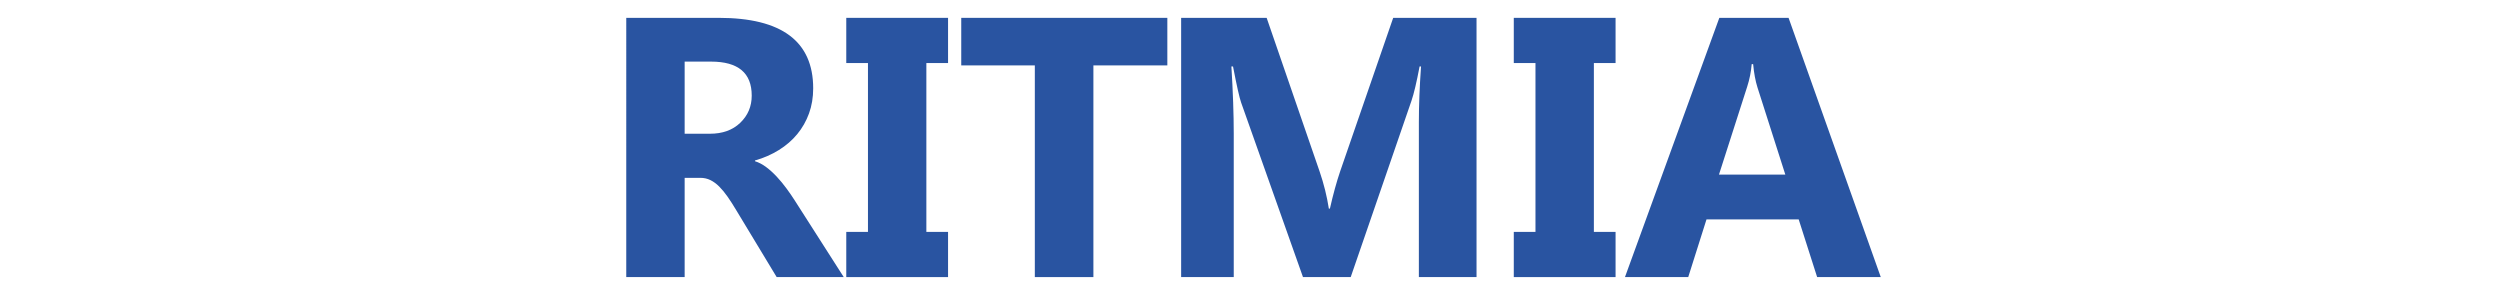
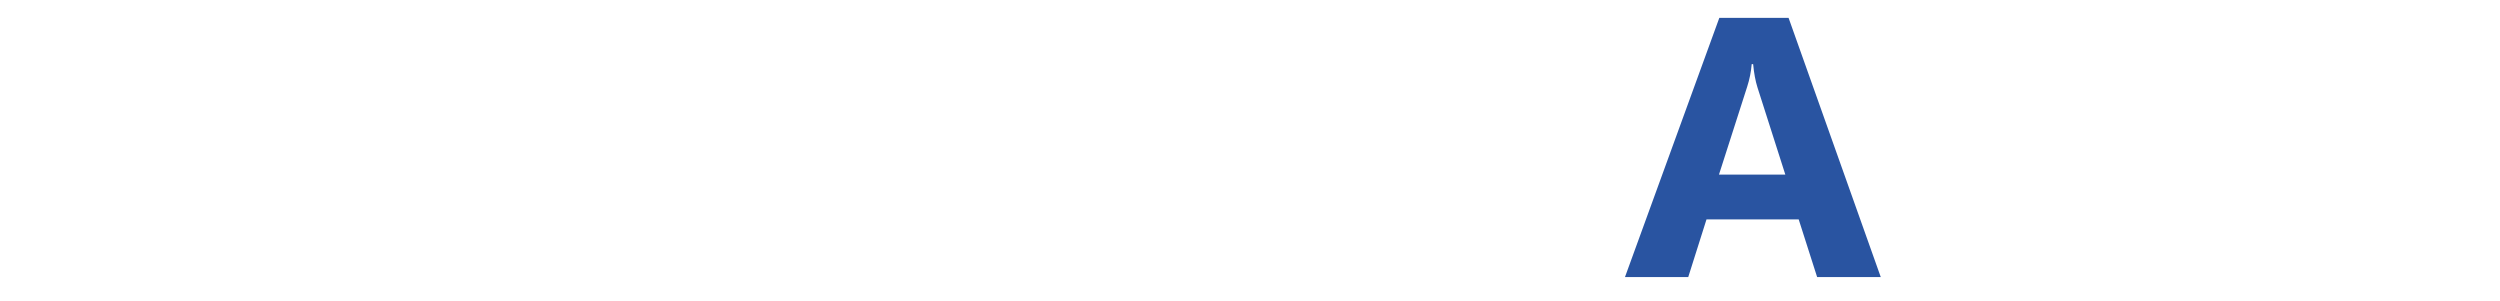
<svg xmlns="http://www.w3.org/2000/svg" version="1.1" id="Livello_1" x="0px" y="0px" width="672px" height="81px" viewBox="0 0 672 81" enable-background="new 0 0 672 81" xml:space="preserve">
  <g>
-     <path fill="#2954A1" d="M226.798,74.482H208.77l-10.837-17.931c-0.81-1.361-1.587-2.575-2.333-3.645   c-0.745-1.069-1.499-1.984-2.259-2.745c-0.762-0.761-1.555-1.344-2.381-1.75c-0.826-0.405-1.725-0.608-2.697-0.608h-4.228v26.679   h-15.696V4.798h24.88c16.911,0,25.366,6.317,25.366,18.952c0,2.43-0.373,4.673-1.118,6.73c-0.746,2.058-1.798,3.912-3.159,5.564   s-3.006,3.078-4.933,4.276c-1.928,1.199-4.074,2.139-6.439,2.819v0.194c1.037,0.325,2.041,0.85,3.013,1.58   c0.972,0.728,1.911,1.579,2.818,2.55c0.907,0.973,1.774,2.017,2.6,3.135c0.826,1.117,1.58,2.21,2.26,3.28L226.798,74.482z    M184.035,16.558v19.389h6.803c3.369,0,6.075-0.972,8.115-2.915c2.073-1.976,3.11-4.422,3.11-7.338   c0-6.09-3.645-9.135-10.934-9.135L184.035,16.558L184.035,16.558z" />
-     <path fill="#2954A1" d="M254.837,4.798v12.149h-5.831v45.387h5.831v12.148h-27.359V62.334h5.831V16.947h-5.831V4.798H254.837z" />
-     <path fill="#2954A1" d="M313.781,17.579h-19.875v56.903h-15.744V17.579h-19.778V4.798h55.397L313.781,17.579L313.781,17.579z" />
-     <path fill="#2954A1" d="M396.893,74.482h-15.501V32.788c0-4.502,0.195-9.476,0.583-14.918h-0.388   c-0.811,4.276-1.539,7.354-2.187,9.233l-16.328,47.379h-12.829l-16.619-46.894c-0.454-1.263-1.182-4.502-2.186-9.718H331   c0.421,6.868,0.632,12.894,0.632,18.077v38.535h-14.141V4.798h22.985l14.238,41.306c1.134,3.304,1.959,6.625,2.478,9.962h0.291   c0.875-3.855,1.798-7.208,2.77-10.059l14.238-41.208h22.402V74.482z" />
-     <path fill="#2954A1" d="M434.263,4.798v12.149h-5.831v45.387h5.831v12.148h-27.358V62.334h5.831V16.947h-5.831V4.798H434.263z" />
    <path fill="#2954A1" d="M505.551,74.482h-17.105l-4.957-15.501h-24.784l-4.908,15.501H436.79l25.366-69.684h18.612L505.551,74.482z    M479.894,46.929l-7.484-23.422c-0.551-1.75-0.94-3.839-1.166-6.269h-0.389c-0.163,2.04-0.567,4.066-1.215,6.074l-7.581,23.617   H479.894z" />
  </g>
</svg>